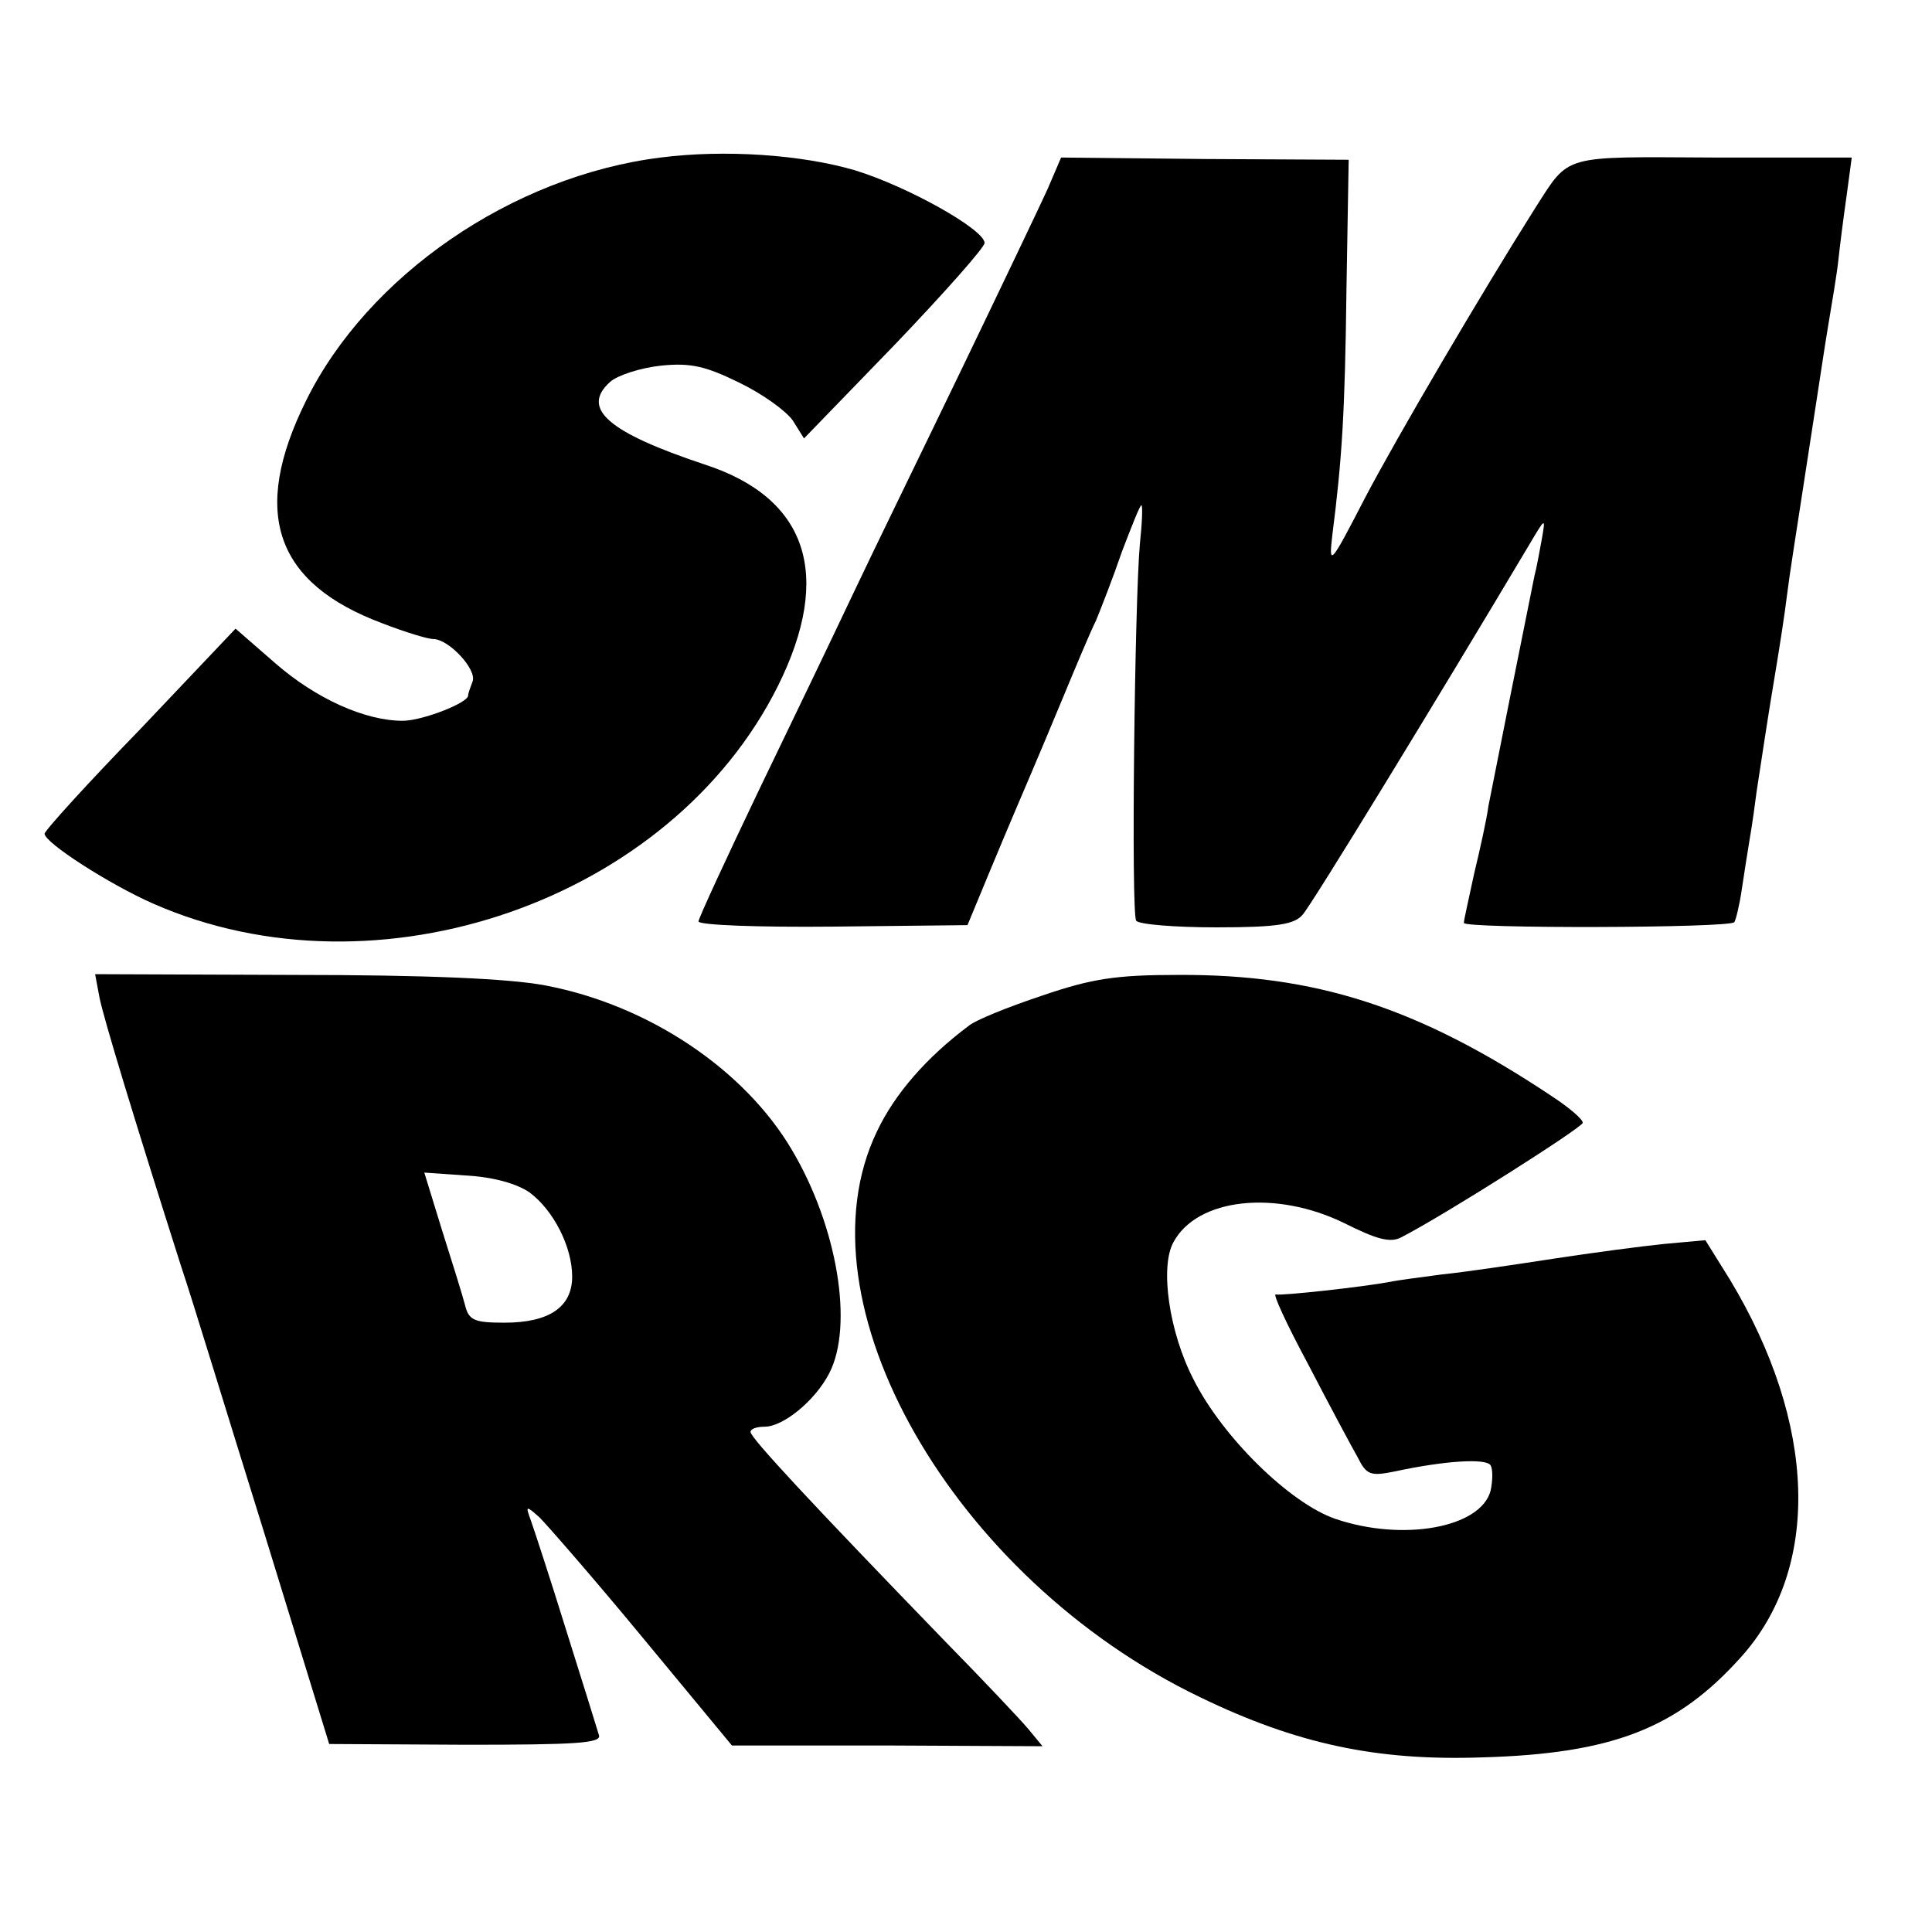
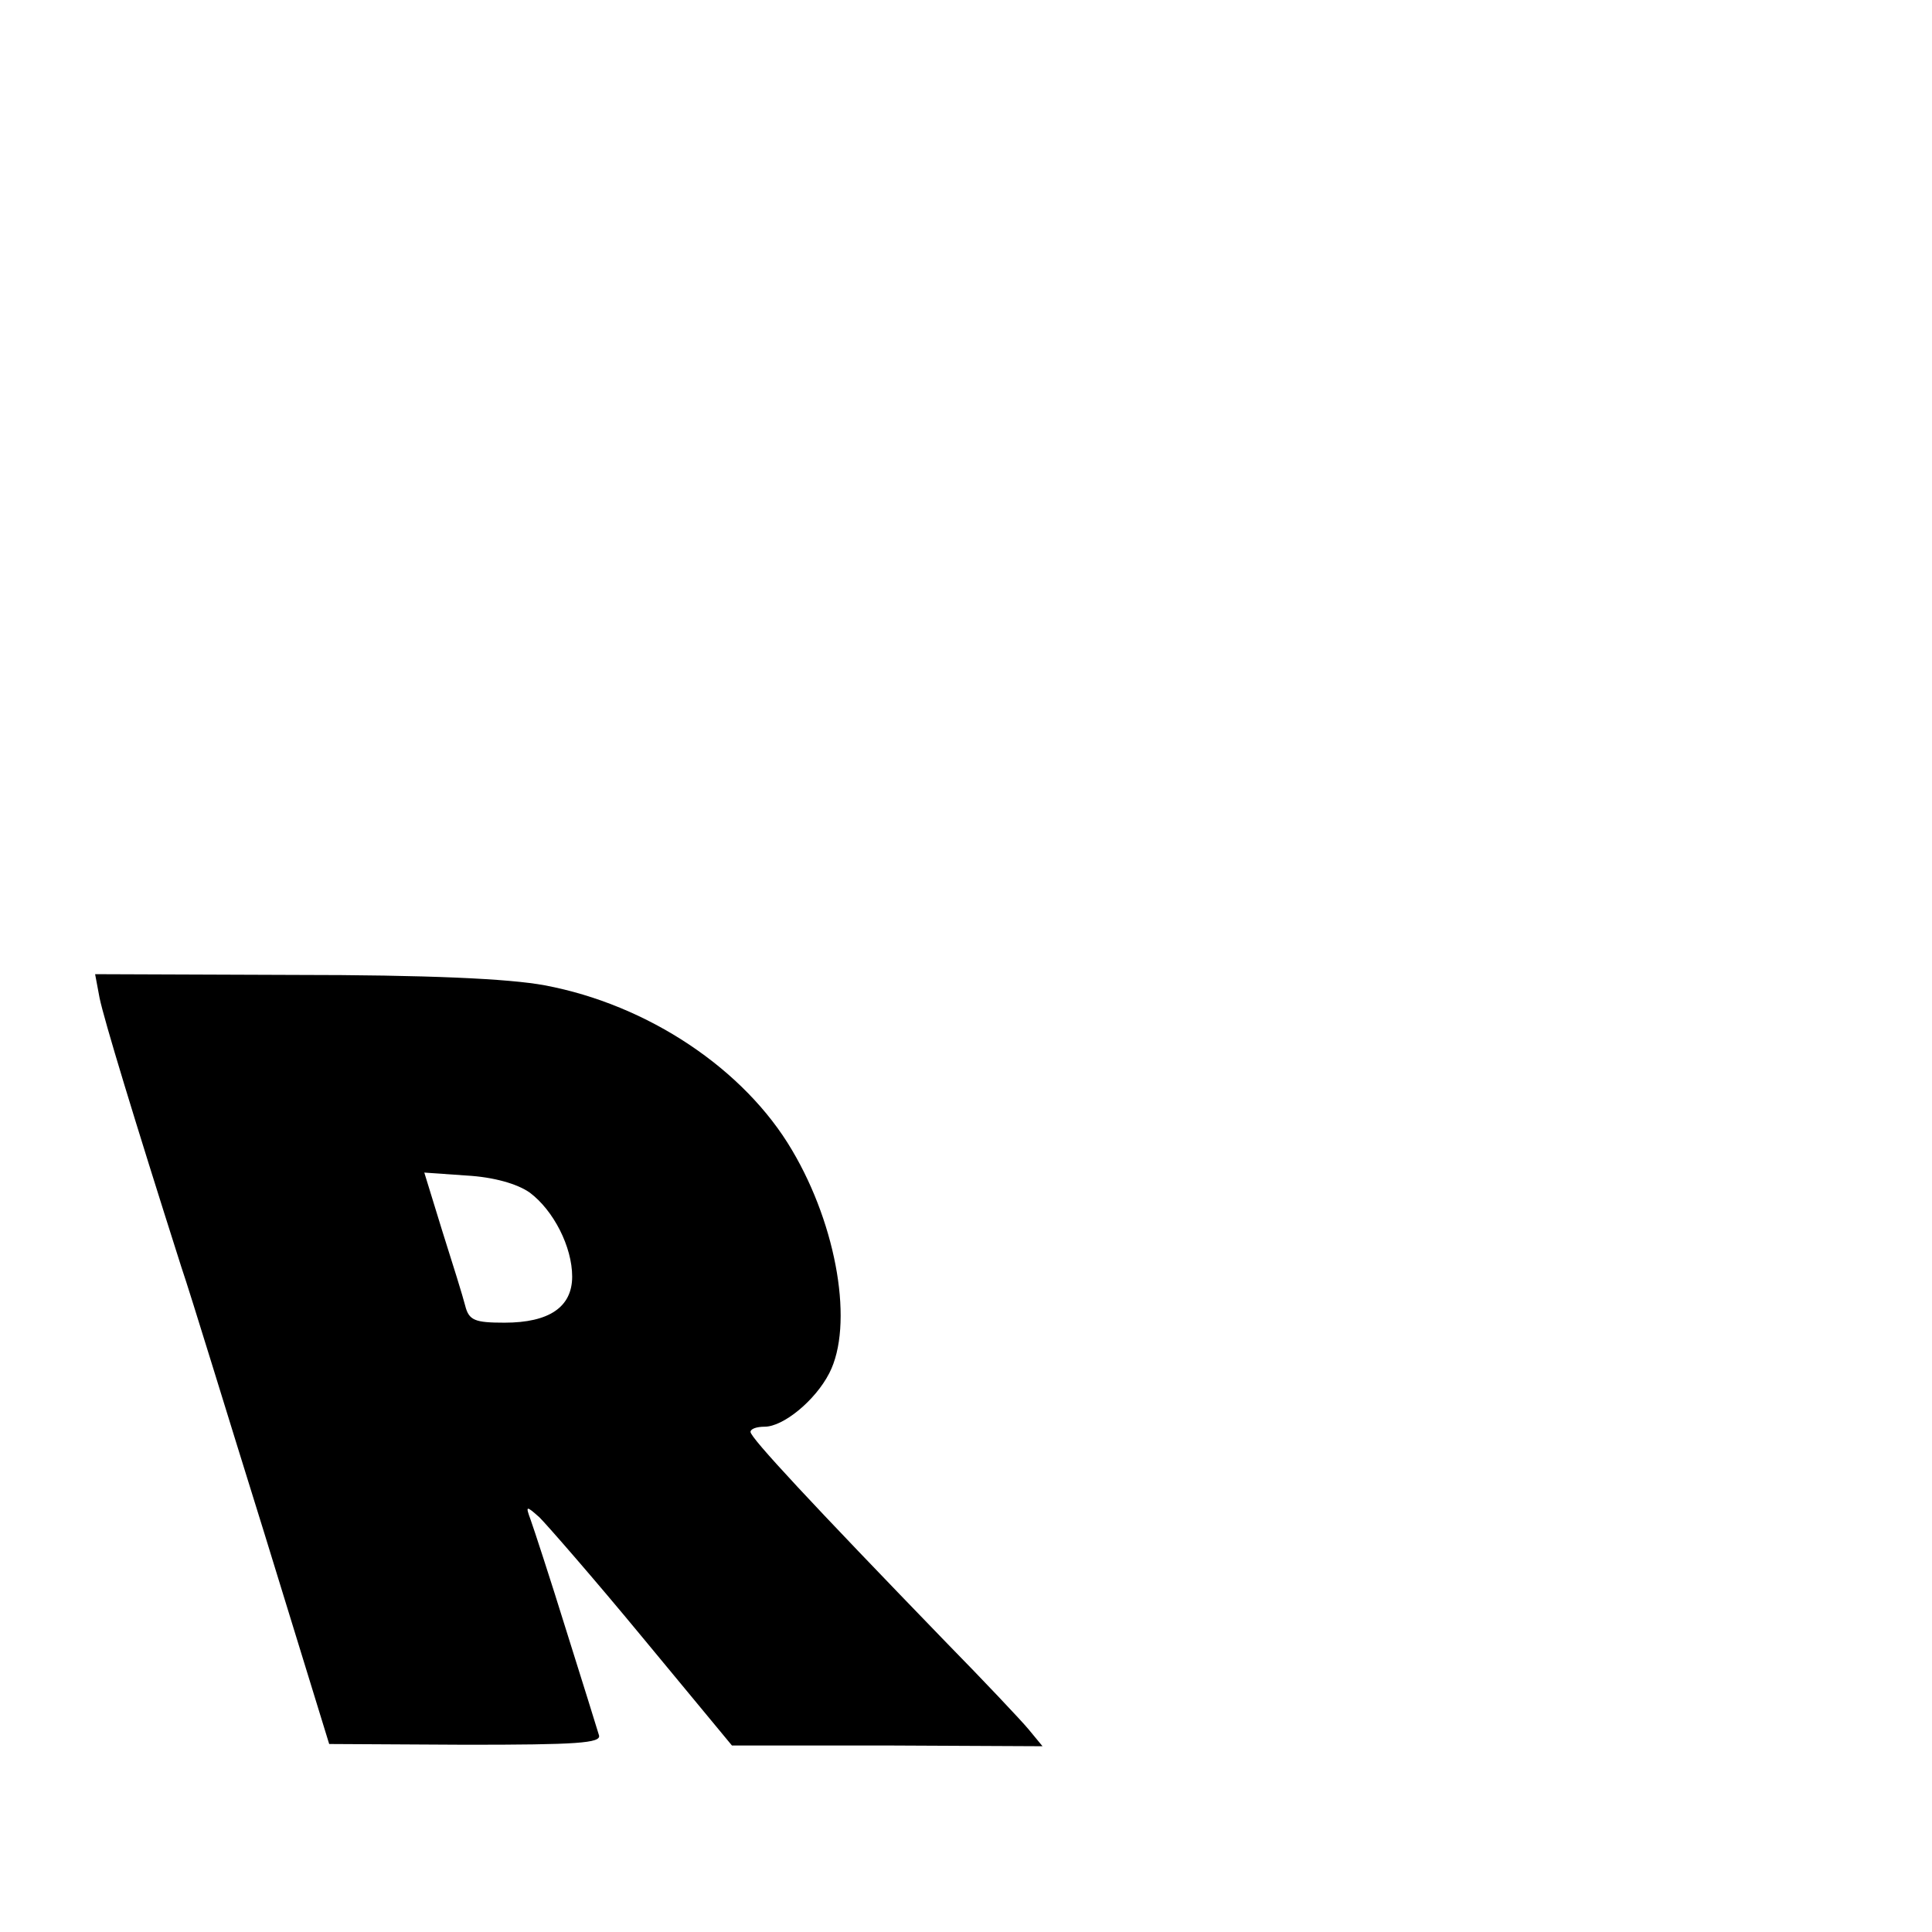
<svg xmlns="http://www.w3.org/2000/svg" version="1.0" width="260pt" height="260pt" viewBox="0 0 260 260" preserveAspectRatio="xMidYMid meet">
  <g transform="translate(0,260) scale(0.1,-0.1)" fill="#000000" stroke="none">
-     <path d="M889 2388 c-200 -25 -394 -159 -477 -327 -75 -151 -42 -246 103 -300 31 -12 61 -21 68 -21 21 0 59 -41 53 -57 -3 -8 -6 -16 -6 -19 0 -10 -62 -34 -88 -34 -51 0 -117 30 -171 77 l-54 47 -128 -135 c-71 -73 -129 -137 -129 -141 0 -12 87 -68 146 -94 302 -133 697 4 841 293 74 149 40 253 -99 298 -129 43 -167 75 -127 111 10 9 41 19 69 22 40 4 60 -1 105 -23 31 -15 63 -38 72 -51 l15 -24 122 126 c66 69 121 131 121 137 0 18 -103 76 -175 98 -72 21 -175 28 -261 17z" />
-     <path d="M1410 2346 c-10 -22 -62 -131 -115 -241 -53 -110 -119 -245 -145 -300 -26 -55 -84 -176 -129 -269 -44 -92 -81 -172 -81 -176 0 -5 81 -8 181 -7 l181 2 29 70 c32 77 41 97 57 135 6 14 25 59 42 100 17 41 37 89 45 105 7 17 23 58 35 93 13 34 24 62 26 62 2 0 1 -24 -2 -52 -7 -77 -12 -496 -5 -507 3 -5 52 -9 108 -9 82 0 105 4 116 17 12 13 183 293 305 498 22 37 22 37 17 8 -3 -16 -7 -39 -10 -50 -11 -54 -57 -284 -62 -310 -2 -16 -11 -57 -19 -90 -7 -33 -14 -63 -14 -67 0 -8 359 -7 364 1 2 3 7 23 10 44 3 20 8 52 11 70 3 17 7 46 9 62 6 38 14 94 26 165 5 30 12 75 15 100 3 25 13 88 21 140 8 52 17 111 20 130 3 19 9 60 14 90 5 30 12 71 14 90 2 19 7 58 11 86 l7 52 -186 0 c-206 1 -193 5 -240 -68 -72 -114 -186 -308 -229 -390 -47 -91 -49 -93 -44 -50 13 102 17 164 19 330 l3 175 -193 1 -194 2 -18 -42z" />
    <path d="M134 1257 c6 -29 46 -161 110 -362 13 -38 62 -199 111 -356 l88 -286 184 -1 c148 0 183 2 179 13 -2 7 -22 71 -44 141 -22 71 -44 138 -48 149 -7 19 -6 19 12 3 10 -10 73 -82 139 -162 l120 -145 209 0 209 -1 -19 23 c-10 12 -60 65 -111 117 -181 187 -263 275 -263 283 0 4 8 7 19 7 25 0 68 35 87 72 33 64 11 197 -50 300 -64 109 -194 196 -333 222 -48 9 -158 14 -338 14 l-267 1 6 -32z m579 -262 c32 -24 57 -73 57 -113 0 -41 -31 -62 -91 -62 -40 0 -48 3 -53 23 -3 12 -17 57 -31 101 l-24 78 57 -4 c36 -2 68 -11 85 -23z" />
-     <path d="M1402 1260 c-45 -15 -90 -33 -99 -41 -56 -42 -99 -91 -123 -142 -110 -229 102 -601 435 -761 130 -63 238 -86 380 -81 175 5 262 39 348 135 108 120 102 314 -15 508 l-33 53 -55 -5 c-30 -3 -98 -12 -150 -20 -52 -8 -119 -18 -149 -21 -30 -4 -61 -8 -70 -10 -37 -7 -147 -19 -154 -17 -5 2 15 -41 44 -95 28 -54 58 -110 66 -124 12 -24 17 -26 51 -19 65 14 122 18 128 8 3 -5 3 -20 0 -34 -13 -50 -118 -69 -209 -38 -61 21 -152 110 -191 188 -33 64 -45 151 -27 184 32 60 138 71 230 26 44 -22 62 -27 77 -19 60 31 244 148 244 154 0 5 -19 21 -42 36 -180 120 -318 164 -503 163 -83 0 -116 -5 -183 -28z" />
  </g>
</svg>